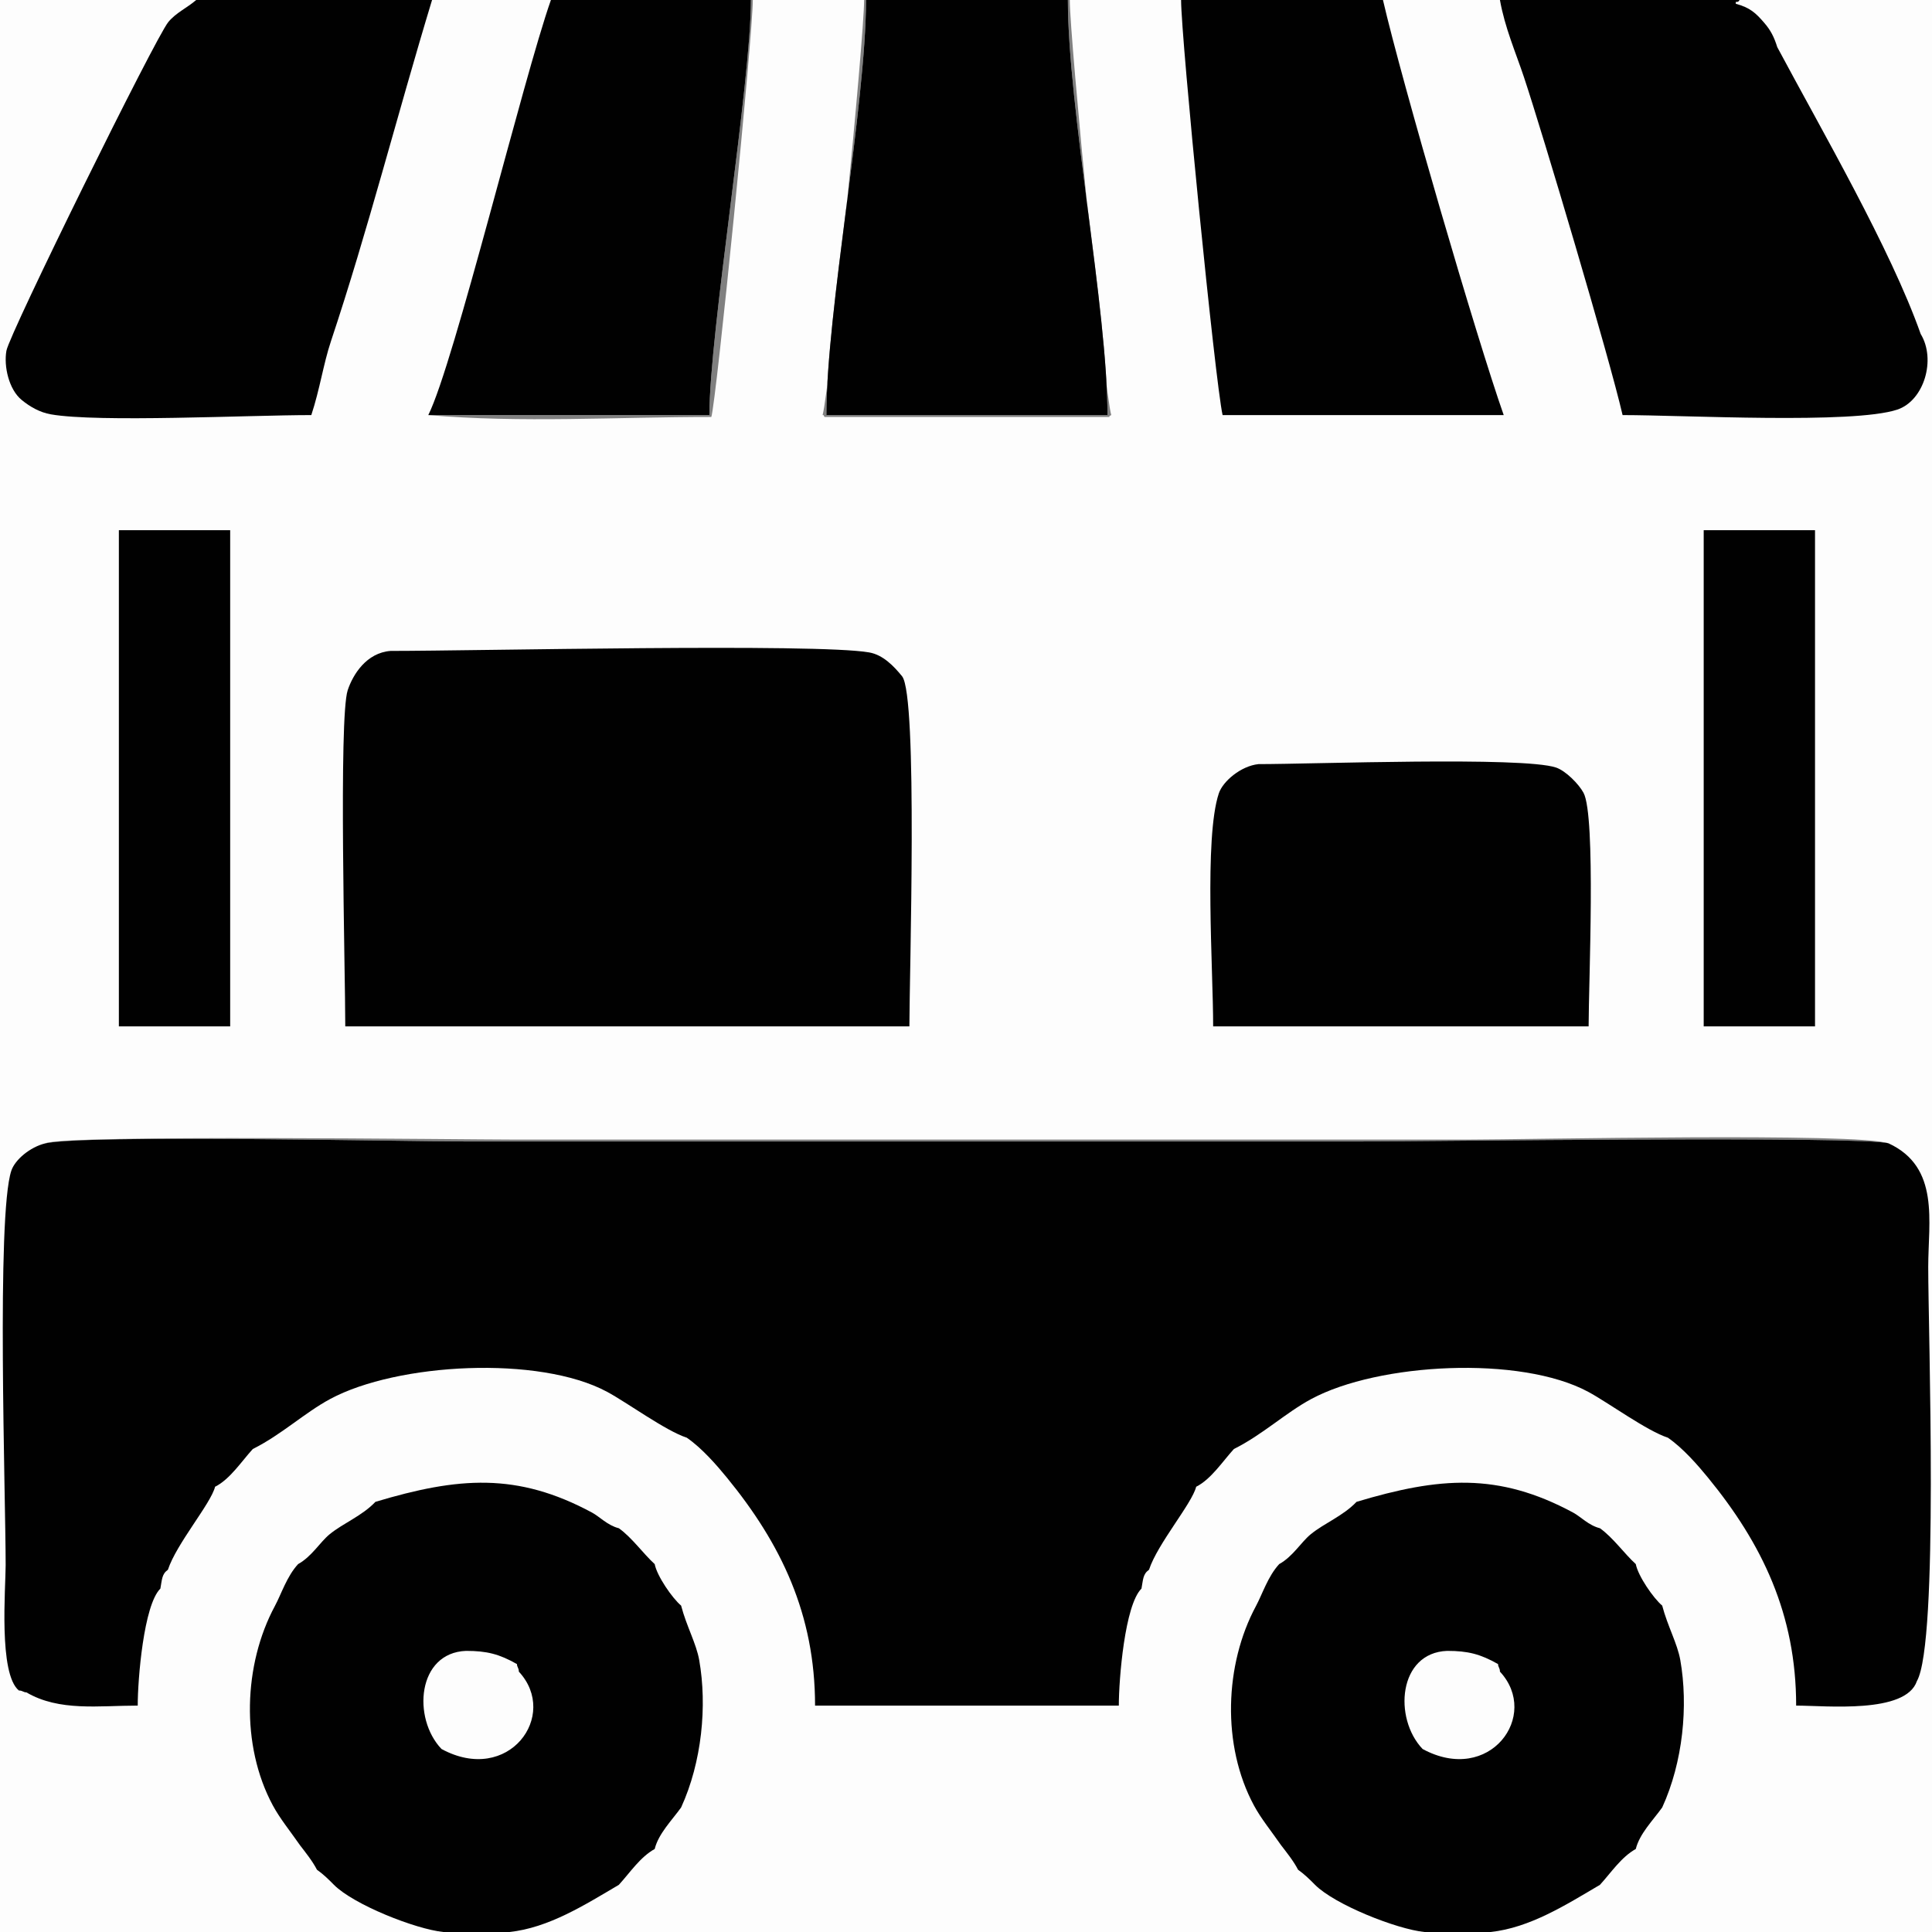
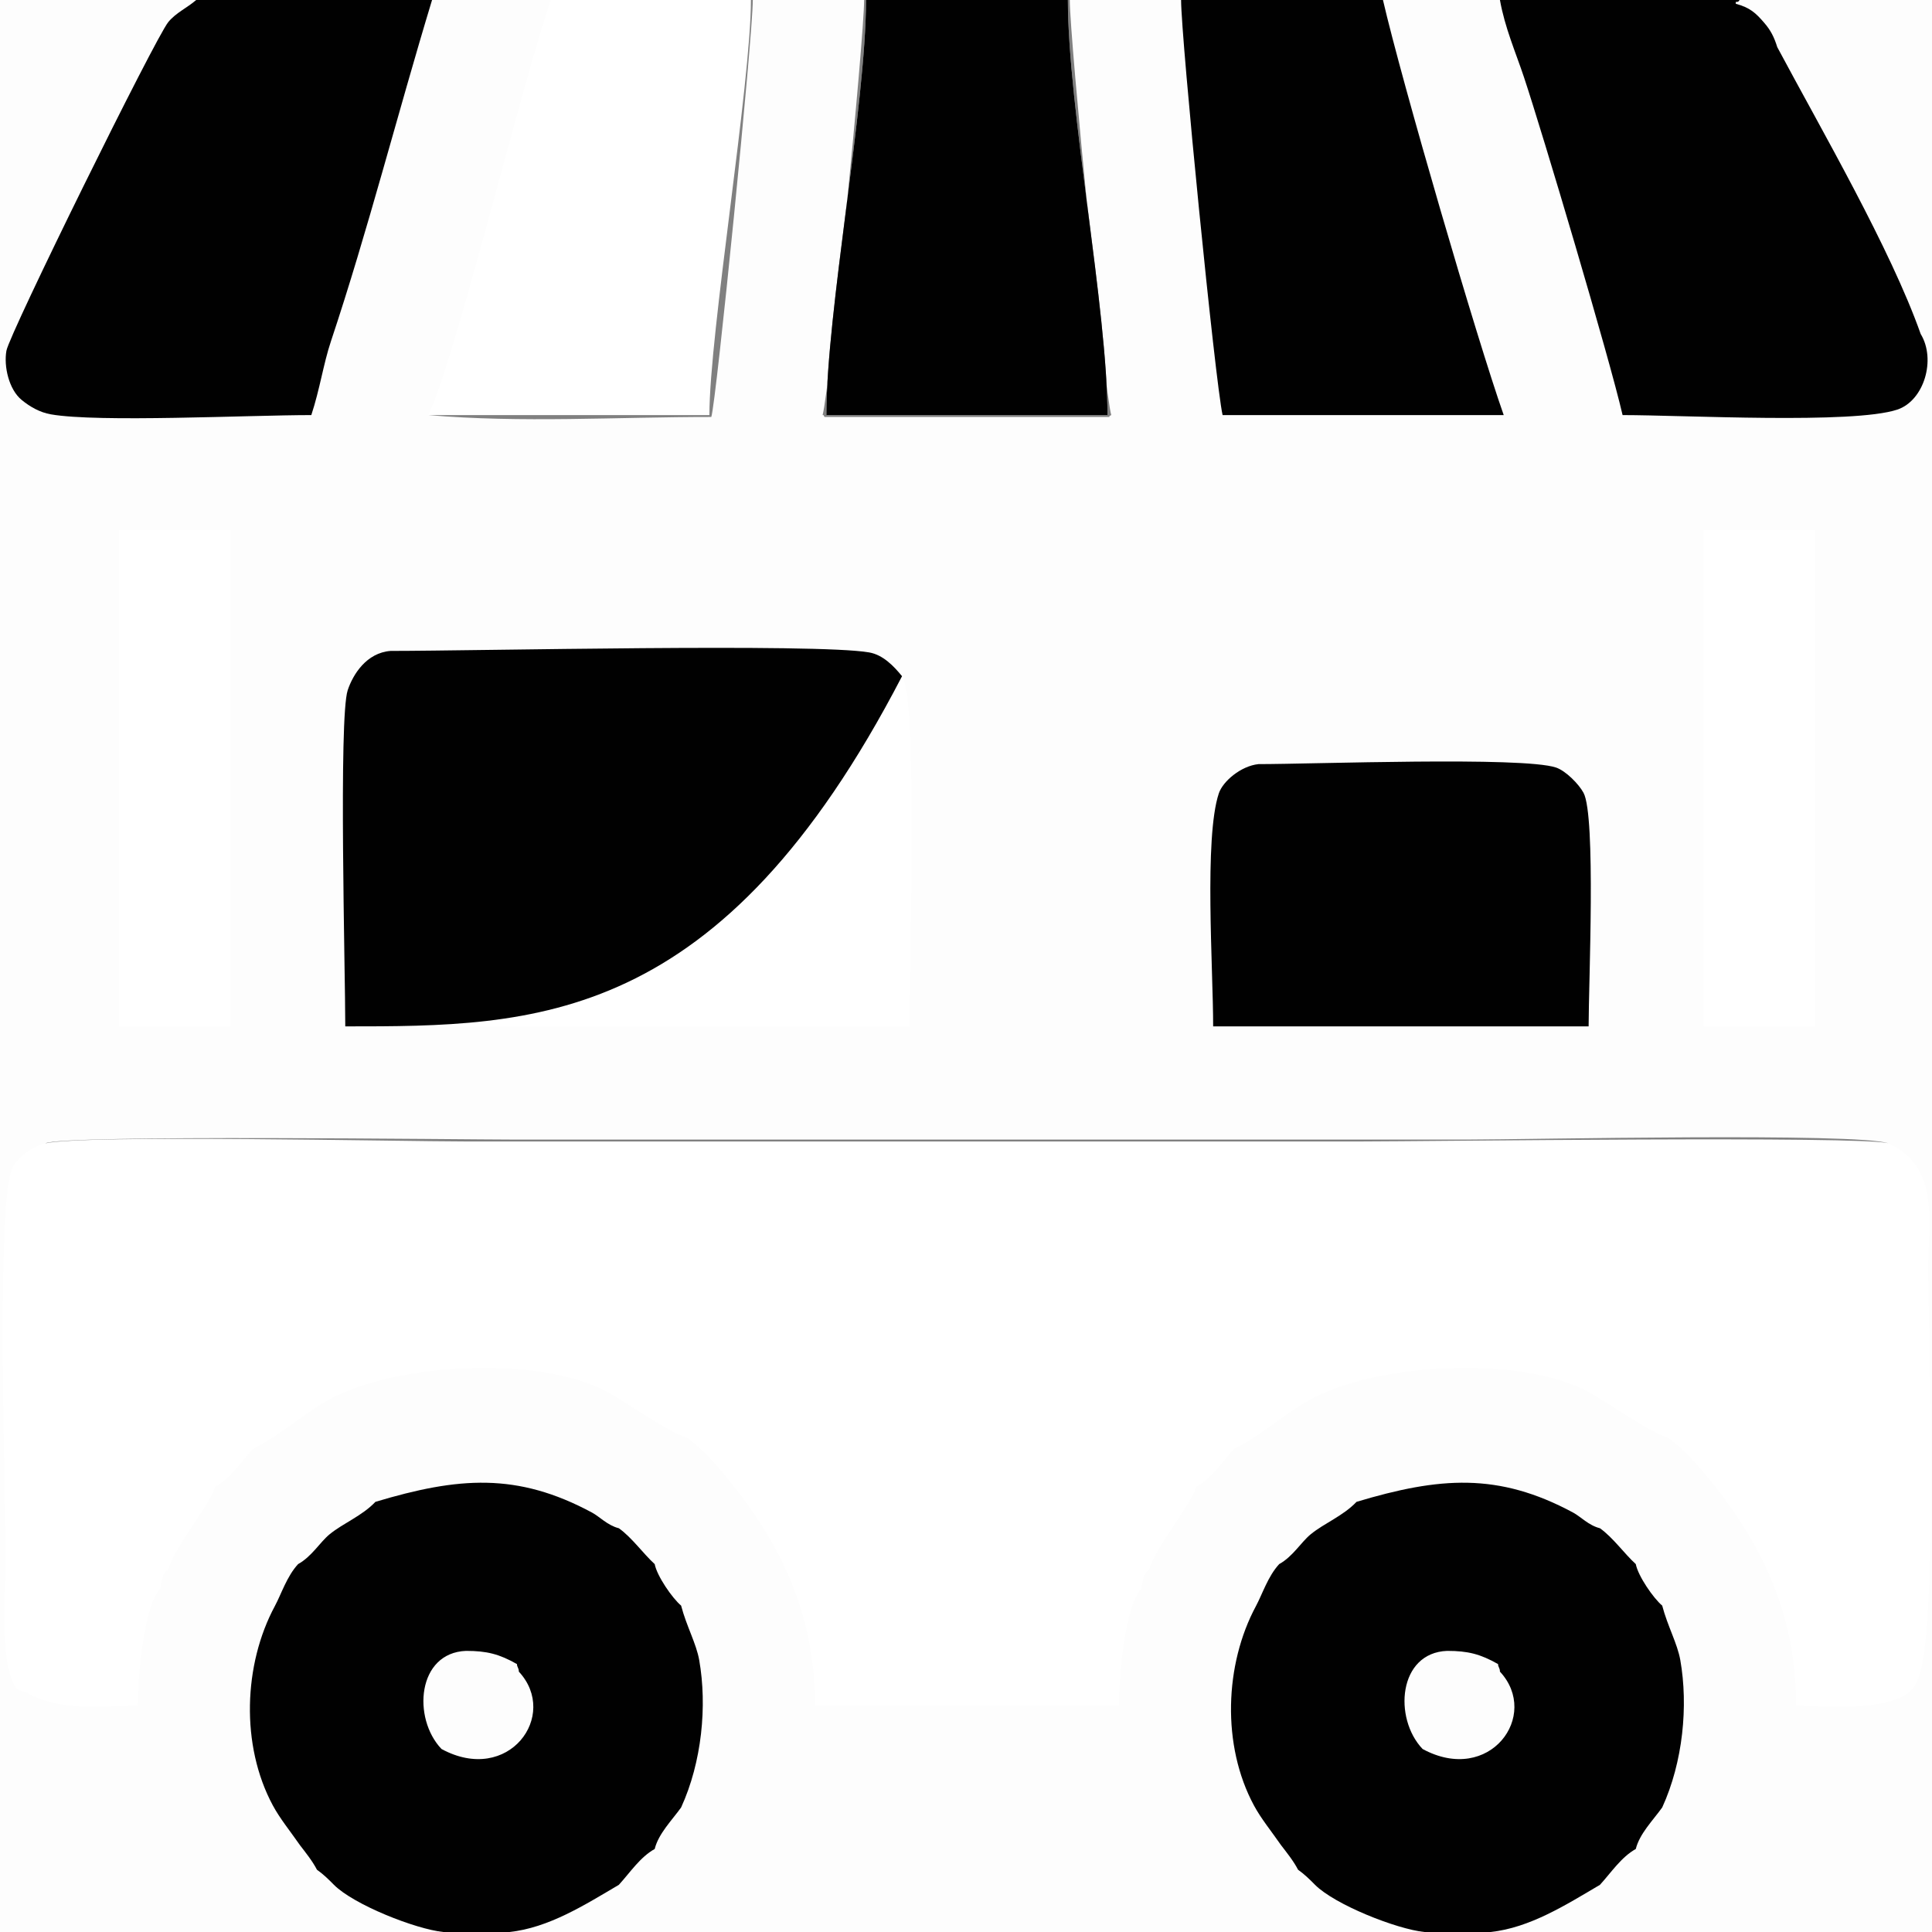
<svg xmlns="http://www.w3.org/2000/svg" width="150px" height="150px" viewBox="0 0 150 150" version="1.1">
  <title>livraison_3</title>
  <g id="livraison_3" stroke="none" stroke-width="1" fill="none" fill-rule="evenodd">
    <g fill="#000000" fill-rule="nonzero" id="Group">
      <g transform="translate(75, 75) scale(-1, 1) rotate(-180) translate(-75, -75) translate(0, 0)">
        <path d="M58.301,150 L58.447,150 C58.447,147.139 55.597,118.665 55.225,117.627 C47.77,117.627 40.495,117.151 33.252,117.773 C40.674,117.773 47.729,117.773 55.078,117.773 C55.078,124.173 58.301,143.515 58.301,150 Z" id="Path" opacity="0.498" />
        <path d="M67.09,150 L67.236,150 C67.236,141.86 64.16,125.782 64.16,117.773 C71.509,117.773 78.564,117.773 85.986,117.773 C85.986,125.884 82.91,141.7 82.91,150 L83.057,150 C83.057,147 85.766,119.369 86.279,117.773 C86.116,117.683 86.133,117.735 86.133,117.627 C78.613,117.627 71.46,117.627 64.014,117.627 C63.923,117.791 63.975,117.773 63.867,117.773 C64.424,119.818 67.09,146.979 67.09,150 Z" id="Path" opacity="0.498" />
-         <path d="M42.773,150 L58.301,150 C58.301,143.515 55.078,124.173 55.078,117.773 C47.729,117.773 40.674,117.773 33.252,117.773 C35.263,121.796 40.608,143.861 42.773,150 Z" id="Path" opacity="0.996" />
        <path d="M67.236,150 C72.534,150 77.539,150 82.91,150 C82.91,141.7 85.986,125.884 85.986,117.773 C78.564,117.773 71.509,117.773 64.16,117.773 C64.16,125.782 67.236,141.86 67.236,150 Z" id="Path" opacity="0.996" />
        <path d="M116.455,150 L135.059,150 C134.961,149.829 134.897,149.854 134.766,149.854 L134.766,149.707 C135.869,149.412 136.326,148.983 136.963,148.242 C137.481,147.645 137.738,147.131 137.988,146.338 C141.444,139.865 146.779,130.696 149.121,124.072 C150.331,122.092 149.388,118.893 147.305,118.198 C143.872,117.054 130.719,117.773 125.977,117.773 C124.959,122.21 119.753,139.71 118.315,144.023 C117.683,145.919 116.833,147.86 116.455,150 Z" id="Path" opacity="0.996" />
        <path d="M15.234,150 L33.545,150 C30.807,140.974 28.57,132.132 25.693,123.501 C25.101,121.724 24.836,119.789 24.17,117.773 C19.304,117.773 7.611,117.184 3.94,117.832 C3.1,117.98 2.334,118.414 1.685,118.945 C0.688,119.761 0.284,121.554 0.498,122.769 C0.733,124.1 12.045,147.038 13.066,148.286 C13.66,149.012 14.503,149.373 15.234,150 Z" id="Path" opacity="0.996" />
        <path d="M91.699,150 C96.997,150 102.002,150 107.373,150 C108.845,143.634 114.646,123.737 116.748,117.773 C109.326,117.773 102.271,117.773 94.922,117.773 C94.344,120.338 91.699,147.027 91.699,150 Z" id="Path" opacity="0.996" />
        <path d="M112.354,21.826 C113.969,21.826 114.928,21.583 116.309,20.801 C116.309,20.563 116.455,20.506 116.455,20.215 C119.607,16.822 115.658,11.385 110.449,14.209 C108.172,16.602 108.565,21.68 112.354,21.826 Z" id="Path" opacity="0.008" />
        <path d="M122.139,32.563 C122.726,32.247 123.339,31.568 124.219,31.348 C125.245,30.615 126.096,29.39 127.002,28.564 C127.183,27.627 128.38,25.902 129.053,25.342 C129.472,23.735 130.229,22.41 130.459,21.108 C131.084,17.566 130.67,13.195 129.053,9.668 C128.328,8.658 127.3,7.639 127.002,6.445 C125.869,5.816 125.068,4.588 124.219,3.662 C121.565,2.097 118.765,0.322 115.723,0 C113.94,0 112.451,0 110.596,0 C108.44,0.218 103.63,2.123 102.1,3.662 C101.674,4.095 101.259,4.498 100.781,4.834 C100.425,5.522 99.887,6.184 99.463,6.738 C98.682,7.861 97.904,8.806 97.354,9.829 C94.846,14.485 95.07,20.772 97.515,25.312 C98.015,26.243 98.441,27.615 99.316,28.564 C100.381,29.152 101.012,30.265 101.763,30.879 C102.825,31.748 104.269,32.293 105.322,33.398 C111.75,35.325 116.317,35.698 122.139,32.563 Z M112.354,21.826 C108.565,21.68 108.172,16.602 110.449,14.209 C115.658,11.385 119.607,16.822 116.455,20.215 C116.455,20.506 116.309,20.563 116.309,20.801 C114.928,21.583 113.969,21.826 112.354,21.826 Z" id="Shape" opacity="0.996" />
        <path d="M36.182,21.826 C37.797,21.826 38.756,21.583 40.137,20.801 C40.137,20.563 40.283,20.506 40.283,20.215 C43.435,16.822 39.486,11.385 34.277,14.209 C32,16.602 32.394,21.68 36.182,21.826 Z" id="Path" opacity="0.008" />
        <path d="M45.967,32.563 C46.555,32.247 47.167,31.568 48.047,31.348 C49.073,30.615 49.924,29.39 50.83,28.564 C51.011,27.627 52.208,25.902 52.881,25.342 C53.3,23.735 54.057,22.41 54.287,21.108 C54.912,17.566 54.498,13.195 52.881,9.668 C52.156,8.658 51.128,7.639 50.83,6.445 C49.697,5.816 48.896,4.588 48.047,3.662 C45.393,2.097 42.593,0.322 39.551,0 C37.769,0 36.279,0 34.424,0 C32.268,0.218 27.458,2.123 25.928,3.662 C25.502,4.095 25.087,4.498 24.609,4.834 C24.253,5.522 23.715,6.184 23.291,6.738 C22.51,7.861 21.732,8.806 21.182,9.829 C18.675,14.485 18.898,20.772 21.343,25.312 C21.844,26.243 22.269,27.615 23.145,28.564 C24.209,29.152 24.84,30.265 25.591,30.879 C26.653,31.748 28.097,32.293 29.15,33.398 C35.578,35.325 40.145,35.698 45.967,32.563 Z M36.182,21.826 C32.394,21.68 32,16.602 34.277,14.209 C39.486,11.385 43.435,16.822 40.283,20.215 C40.283,20.506 40.137,20.563 40.137,20.801 C38.756,21.583 37.797,21.826 36.182,21.826 Z" id="Shape" opacity="0.996" />
        <path d="M0,150 C5.151,150 10.01,150 15.234,150 C14.503,149.373 13.66,149.012 13.066,148.286 C12.045,147.038 0.733,124.1 0.498,122.769 C0.284,121.554 0.688,119.761 1.685,118.945 C2.334,118.414 3.1,117.98 3.94,117.832 C7.611,117.184 19.304,117.773 24.17,117.773 C24.836,119.789 25.101,121.724 25.693,123.501 C28.57,132.132 30.807,140.974 33.545,150 L42.773,150 C40.608,143.861 35.263,121.796 33.252,117.773 C40.495,117.151 47.77,117.627 55.225,117.627 C55.597,118.665 58.447,147.139 58.447,150 C61.401,150 64.063,150 67.09,150 C67.09,146.979 64.424,119.818 63.867,117.773 C63.975,117.773 63.923,117.791 64.014,117.627 C71.46,117.627 78.613,117.627 86.133,117.627 C86.133,117.735 86.116,117.683 86.279,117.773 C85.766,119.369 83.057,147 83.057,150 C86.011,150 88.672,150 91.699,150 C91.699,147.027 94.344,120.338 94.922,117.773 C102.271,117.773 109.326,117.773 116.748,117.773 C114.646,123.737 108.845,143.634 107.373,150 L116.455,150 C116.833,147.86 117.683,145.919 118.315,144.023 C119.753,139.71 124.959,122.21 125.977,117.773 C130.719,117.773 143.872,117.054 147.305,118.198 C149.388,118.893 150.331,122.092 149.121,124.072 C146.779,130.696 141.444,139.865 137.988,146.338 C137.738,147.131 137.481,147.645 136.963,148.242 C136.326,148.983 135.869,149.412 134.766,149.707 L134.766,149.854 C134.897,149.854 134.961,149.829 135.059,150 C140.112,150 144.873,150 150,150 L150,0 C138.501,0 127.295,0 115.723,0 C118.765,0.322 121.565,2.097 124.219,3.662 C125.068,4.588 125.869,5.816 127.002,6.445 C127.3,7.639 128.328,8.658 129.053,9.668 C130.67,13.195 131.084,17.566 130.459,21.108 C130.229,22.41 129.472,23.735 129.053,25.342 C128.38,25.902 127.183,27.627 127.002,28.564 C126.096,29.39 125.245,30.615 124.219,31.348 C123.339,31.568 122.726,32.247 122.139,32.563 C116.317,35.698 111.75,35.325 105.322,33.398 C104.269,32.293 102.825,31.748 101.763,30.879 C101.012,30.265 100.381,29.152 99.316,28.564 C98.441,27.615 98.015,26.243 97.515,25.312 C95.07,20.772 94.846,14.485 97.354,9.829 C97.904,8.806 98.682,7.861 99.463,6.738 C99.887,6.184 100.425,5.522 100.781,4.834 C101.259,4.498 101.674,4.095 102.1,3.662 C103.63,2.123 108.44,0.218 110.596,0 C86.841,0 63.379,0 39.551,0 C42.593,0.322 45.393,2.097 48.047,3.662 C48.896,4.588 49.697,5.816 50.83,6.445 C51.128,7.639 52.156,8.658 52.881,9.668 C54.498,13.195 54.912,17.566 54.287,21.108 C54.057,22.41 53.3,23.735 52.881,25.342 C52.208,25.902 51.011,27.627 50.83,28.564 C49.924,29.39 49.073,30.615 48.047,31.348 C47.167,31.568 46.555,32.247 45.967,32.563 C40.145,35.698 35.578,35.325 29.15,33.398 C28.097,32.293 26.653,31.748 25.591,30.879 C24.84,30.265 24.209,29.152 23.145,28.564 C22.269,27.615 21.844,26.243 21.343,25.312 C18.898,20.772 18.675,14.485 21.182,9.829 C21.732,8.806 22.51,7.861 23.291,6.738 C23.715,6.184 24.253,5.522 24.609,4.834 C25.087,4.498 25.502,4.095 25.928,3.662 C27.458,2.123 32.268,0.218 34.424,0 C22.876,0 11.621,0 0,0 L0,150 Z M9.229,108.838 C9.229,95.752 9.229,83.179 9.229,70.312 C12.256,70.312 14.917,70.312 17.871,70.312 C17.871,83.301 17.871,95.923 17.871,108.838 C14.844,108.838 12.183,108.838 9.229,108.838 Z M132.275,108.838 C132.275,95.752 132.275,83.179 132.275,70.312 C135.303,70.312 137.964,70.312 140.918,70.312 C140.918,83.301 140.918,95.923 140.918,108.838 C137.891,108.838 135.229,108.838 132.275,108.838 Z M30.322,99.463 C28.448,99.316 27.404,97.636 26.997,96.416 C26.284,94.276 26.807,74.488 26.807,70.312 C41.553,70.312 55.933,70.312 70.605,70.312 C70.605,74.246 71.276,95.982 70.034,97.5 C69.375,98.306 68.55,99.158 67.485,99.346 C63.378,100.07 36.949,99.463 30.322,99.463 Z M97.705,90.674 C96.334,90.527 94.94,89.335 94.629,88.403 C93.475,84.941 94.189,74.794 94.189,70.312 C104.053,70.312 113.55,70.312 123.34,70.312 C123.34,73.624 123.919,86.636 122.944,88.447 C122.575,89.132 121.555,90.16 120.806,90.41 C118.205,91.277 101.957,90.674 97.705,90.674 Z M40.063,61.523 C36.046,61.523 4.758,61.925 3.516,61.23 C2.328,60.942 1.163,59.959 0.879,59.106 C-0.288,55.606 0.439,33.829 0.439,28.491 C0.439,26.695 -0.124,20.053 1.465,18.75 C1.756,18.75 1.813,18.604 2.051,18.604 C4.602,17.108 7.676,17.578 10.693,17.578 C10.693,19.626 11.156,25.389 12.451,26.66 C12.584,27.359 12.554,27.782 13.037,28.125 C13.701,30.152 16.37,33.253 16.699,34.57 C17.859,35.15 18.774,36.569 19.629,37.5 C21.873,38.622 23.633,40.304 25.635,41.382 C30.846,44.188 41.863,44.779 47.139,41.938 C48.694,41.101 51.689,38.906 53.32,38.379 C54.501,37.569 55.675,36.209 56.44,35.273 C60.638,30.143 63.281,24.666 63.281,17.578 C71.289,17.578 78.931,17.578 86.865,17.578 C86.865,19.626 87.328,25.389 88.623,26.66 C88.756,27.359 88.726,27.782 89.209,28.125 C89.873,30.152 92.542,33.253 92.871,34.57 C94.031,35.15 94.946,36.569 95.801,37.5 C98.045,38.622 99.804,40.304 101.807,41.382 C107.017,44.188 118.035,44.779 123.311,41.938 C124.865,41.101 127.861,38.906 129.492,38.379 C130.673,37.569 131.847,36.209 132.612,35.273 C136.81,30.143 139.453,24.666 139.453,17.578 C141.761,17.578 147.961,16.915 148.828,19.482 C150.535,22.456 149.707,46.558 149.707,51.636 C149.707,55.158 150.627,59.379 146.631,61.23 C144.246,62.086 118.406,61.523 113.892,61.523 C89.282,61.523 64.673,61.523 40.063,61.523 Z" id="Shape" opacity="0.008" />
-         <path d="M105.688,61.377 C110.434,61.377 144.809,61.826 146.631,61.23 C150.627,59.379 149.707,55.158 149.707,51.636 C149.707,46.558 150.535,22.456 148.828,19.482 C147.961,16.915 141.761,17.578 139.453,17.578 C139.453,24.666 136.81,30.143 132.612,35.273 C131.847,36.209 130.673,37.569 129.492,38.379 C127.861,38.906 124.865,41.101 123.311,41.938 C118.035,44.779 107.017,44.188 101.807,41.382 C99.804,40.304 98.045,38.622 95.801,37.5 C94.946,36.569 94.031,35.15 92.871,34.57 C92.542,33.253 89.873,30.152 89.209,28.125 C88.726,27.782 88.756,27.359 88.623,26.66 C87.328,25.389 86.865,19.626 86.865,17.578 C78.931,17.578 71.289,17.578 63.281,17.578 C63.281,24.666 60.638,30.143 56.44,35.273 C55.675,36.209 54.501,37.569 53.32,38.379 C51.689,38.906 48.694,41.101 47.139,41.938 C41.863,44.779 30.846,44.188 25.635,41.382 C23.633,40.304 21.873,38.622 19.629,37.5 C18.774,36.569 17.859,35.15 16.699,34.57 C16.37,33.253 13.701,30.152 13.037,28.125 C12.554,27.782 12.584,27.359 12.451,26.66 C11.156,25.389 10.693,19.626 10.693,17.578 C7.676,17.578 4.602,17.108 2.051,18.604 C1.813,18.604 1.756,18.75 1.465,18.75 C-0.124,20.053 0.439,26.695 0.439,28.491 C0.439,33.829 -0.288,55.606 0.879,59.106 C1.163,59.959 2.328,60.942 3.516,61.23 C6.575,61.924 31.201,61.377 36.108,61.377 C59.302,61.377 82.495,61.377 105.688,61.377 Z" id="Path" opacity="0.996" />
        <path d="M97.705,90.674 C101.957,90.674 118.205,91.277 120.806,90.41 C121.555,90.16 122.575,89.132 122.944,88.447 C123.919,86.636 123.34,73.624 123.34,70.312 C113.55,70.312 104.053,70.312 94.189,70.312 C94.189,74.794 93.475,84.941 94.629,88.403 C94.94,89.335 96.334,90.527 97.705,90.674 Z" id="Path" opacity="0.996" />
-         <path d="M9.229,108.838 C12.183,108.838 14.844,108.838 17.871,108.838 C17.871,95.923 17.871,83.301 17.871,70.312 C14.917,70.312 12.256,70.312 9.229,70.312 C9.229,83.179 9.229,95.752 9.229,108.838 Z" id="Path" opacity="0.996" />
-         <path d="M30.322,99.463 C36.949,99.463 63.378,100.07 67.485,99.346 C68.55,99.158 69.375,98.306 70.034,97.5 C71.276,95.982 70.605,74.246 70.605,70.312 C55.933,70.312 41.553,70.312 26.807,70.312 C26.807,74.488 26.284,94.276 26.997,96.416 C27.404,97.636 28.448,99.316 30.322,99.463 Z" id="Path" opacity="0.996" />
+         <path d="M30.322,99.463 C36.949,99.463 63.378,100.07 67.485,99.346 C68.55,99.158 69.375,98.306 70.034,97.5 C55.933,70.312 41.553,70.312 26.807,70.312 C26.807,74.488 26.284,94.276 26.997,96.416 C27.404,97.636 28.448,99.316 30.322,99.463 Z" id="Path" opacity="0.996" />
        <path d="M113.892,61.523 C118.406,61.523 144.246,62.086 146.631,61.23 C144.809,61.826 110.434,61.377 105.688,61.377 C82.495,61.377 59.302,61.377 36.108,61.377 C31.201,61.377 6.575,61.924 3.516,61.23 C4.758,61.925 36.046,61.523 40.063,61.523 C64.673,61.523 89.282,61.523 113.892,61.523 Z" id="Path" opacity="0.498" />
-         <path d="M132.275,108.838 C135.229,108.838 137.891,108.838 140.918,108.838 C140.918,95.923 140.918,83.301 140.918,70.312 C137.964,70.312 135.303,70.312 132.275,70.312 C132.275,83.179 132.275,95.752 132.275,108.838 Z" id="Path" opacity="0.996" />
      </g>
    </g>
  </g>
</svg>